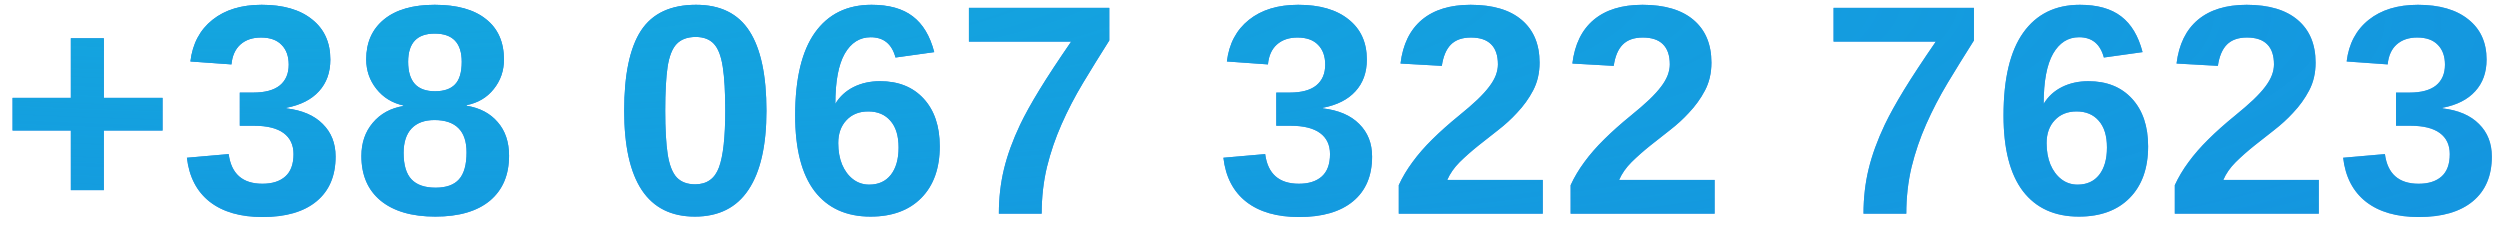
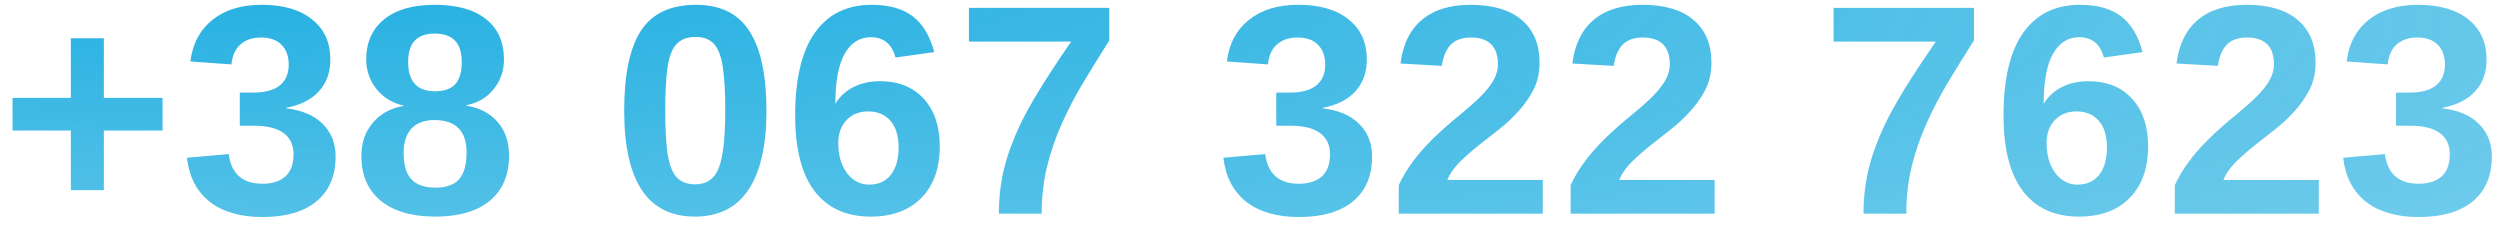
<svg xmlns="http://www.w3.org/2000/svg" width="117" height="11" viewBox="0 0 117 11" fill="none">
-   <path d="M4.86 6.11V8.899H3.315V6.11H0.588V4.579H3.315V1.79H4.86V4.579H7.608V6.11H4.86ZM15.706 7.327C15.706 8.229 15.41 8.927 14.817 9.419C14.225 9.911 13.382 10.157 12.288 10.157C11.254 10.157 10.431 9.92 9.82 9.446C9.21 8.968 8.852 8.28 8.747 7.382L10.702 7.211C10.825 8.136 11.352 8.599 12.281 8.599C12.742 8.599 13.099 8.485 13.354 8.257C13.61 8.029 13.737 7.68 13.737 7.211C13.737 6.783 13.582 6.454 13.273 6.227C12.963 5.999 12.502 5.885 11.892 5.885H11.222V4.333H11.851C12.402 4.333 12.817 4.221 13.095 3.998C13.373 3.77 13.512 3.447 13.512 3.027C13.512 2.631 13.4 2.321 13.177 2.098C12.958 1.87 12.637 1.756 12.213 1.756C11.816 1.756 11.495 1.865 11.249 2.084C11.008 2.303 10.868 2.613 10.832 3.014L8.911 2.877C9.011 2.048 9.355 1.398 9.943 0.929C10.531 0.459 11.299 0.225 12.247 0.225C13.254 0.225 14.04 0.452 14.605 0.908C15.175 1.359 15.46 1.986 15.46 2.788C15.46 3.39 15.282 3.884 14.927 4.271C14.576 4.659 14.068 4.916 13.402 5.044V5.071C14.141 5.158 14.708 5.402 15.104 5.803C15.505 6.199 15.706 6.707 15.706 7.327ZM23.824 7.286C23.824 8.188 23.526 8.89 22.929 9.392C22.332 9.888 21.48 10.137 20.372 10.137C19.274 10.137 18.422 9.888 17.815 9.392C17.214 8.895 16.913 8.198 16.913 7.3C16.913 6.685 17.091 6.167 17.446 5.748C17.802 5.324 18.278 5.062 18.875 4.962V4.935C18.355 4.821 17.936 4.563 17.617 4.162C17.298 3.761 17.139 3.299 17.139 2.774C17.139 1.986 17.417 1.364 17.973 0.908C18.533 0.452 19.324 0.225 20.345 0.225C21.388 0.225 22.188 0.448 22.744 0.895C23.305 1.337 23.585 1.968 23.585 2.788C23.585 3.312 23.425 3.772 23.106 4.169C22.792 4.565 22.368 4.816 21.835 4.921V4.948C22.455 5.048 22.94 5.304 23.291 5.714C23.646 6.119 23.824 6.644 23.824 7.286ZM21.609 2.891C21.609 2.011 21.188 1.571 20.345 1.571C19.515 1.571 19.101 2.011 19.101 2.891C19.101 3.351 19.205 3.697 19.415 3.93C19.625 4.158 19.939 4.271 20.358 4.271C20.778 4.271 21.09 4.164 21.295 3.95C21.505 3.736 21.609 3.383 21.609 2.891ZM21.835 7.129C21.835 6.628 21.71 6.252 21.459 6.001C21.208 5.746 20.832 5.618 20.331 5.618C19.866 5.618 19.509 5.75 19.258 6.015C19.012 6.279 18.889 6.66 18.889 7.156C18.889 7.721 19.012 8.134 19.258 8.394C19.504 8.653 19.88 8.783 20.386 8.783C20.883 8.783 21.247 8.653 21.48 8.394C21.716 8.134 21.835 7.712 21.835 7.129ZM35.87 5.181C35.87 6.808 35.59 8.04 35.029 8.879C34.473 9.717 33.637 10.137 32.52 10.137C31.418 10.137 30.59 9.724 30.039 8.899C29.488 8.07 29.212 6.83 29.212 5.181C29.212 3.49 29.474 2.241 29.998 1.435C30.527 0.628 31.386 0.225 32.575 0.225C33.715 0.225 34.548 0.637 35.077 1.462C35.606 2.287 35.87 3.526 35.87 5.181ZM33.942 5.181C33.942 4.315 33.904 3.631 33.826 3.13C33.749 2.624 33.61 2.264 33.409 2.05C33.209 1.836 32.926 1.729 32.562 1.729C32.174 1.729 31.876 1.838 31.666 2.057C31.461 2.271 31.32 2.631 31.242 3.137C31.169 3.638 31.133 4.319 31.133 5.181C31.133 6.042 31.172 6.726 31.249 7.231C31.331 7.733 31.472 8.09 31.673 8.305C31.878 8.519 32.165 8.626 32.534 8.626C33.081 8.626 33.453 8.362 33.648 7.833C33.844 7.304 33.942 6.42 33.942 5.181ZM43.981 6.849C43.981 7.874 43.694 8.678 43.12 9.262C42.546 9.845 41.753 10.137 40.741 10.137C39.606 10.137 38.734 9.74 38.123 8.947C37.517 8.15 37.214 6.969 37.214 5.406C37.214 3.688 37.522 2.396 38.137 1.53C38.757 0.66 39.641 0.225 40.789 0.225C41.605 0.225 42.247 0.405 42.717 0.765C43.191 1.125 43.526 1.683 43.722 2.439L41.91 2.692C41.742 2.059 41.354 1.742 40.748 1.742C40.233 1.742 39.828 2 39.531 2.515C39.24 3.03 39.094 3.811 39.094 4.859C39.299 4.518 39.584 4.256 39.948 4.073C40.313 3.891 40.725 3.8 41.185 3.8C42.047 3.8 42.728 4.073 43.23 4.62C43.731 5.167 43.981 5.91 43.981 6.849ZM42.054 6.903C42.054 6.356 41.926 5.939 41.671 5.652C41.42 5.361 41.074 5.215 40.632 5.215C40.208 5.215 39.868 5.352 39.613 5.625C39.358 5.894 39.23 6.252 39.23 6.698C39.23 7.072 39.29 7.405 39.408 7.696C39.531 7.988 39.702 8.218 39.921 8.387C40.14 8.555 40.393 8.64 40.68 8.64C41.113 8.64 41.45 8.487 41.691 8.182C41.933 7.872 42.054 7.446 42.054 6.903ZM51.915 1.893C51.482 2.576 51.072 3.239 50.685 3.882C50.302 4.52 49.967 5.165 49.68 5.816C49.393 6.464 49.165 7.131 48.996 7.819C48.832 8.507 48.75 9.234 48.75 10H46.747C46.747 9.266 46.827 8.571 46.986 7.915C47.146 7.254 47.399 6.559 47.745 5.83C47.973 5.356 48.274 4.814 48.648 4.203C49.021 3.592 49.516 2.84 50.131 1.947H45.346V0.368H51.915V1.893ZM64.214 7.327C64.214 8.229 63.918 8.927 63.325 9.419C62.733 9.911 61.89 10.157 60.796 10.157C59.761 10.157 58.939 9.92 58.328 9.446C57.717 8.968 57.36 8.28 57.255 7.382L59.21 7.211C59.333 8.136 59.859 8.599 60.789 8.599C61.249 8.599 61.607 8.485 61.862 8.257C62.117 8.029 62.245 7.68 62.245 7.211C62.245 6.783 62.09 6.454 61.78 6.227C61.47 5.999 61.01 5.885 60.399 5.885H59.73V4.333H60.358C60.91 4.333 61.325 4.221 61.602 3.998C61.88 3.77 62.02 3.447 62.02 3.027C62.02 2.631 61.908 2.321 61.685 2.098C61.466 1.87 61.145 1.756 60.721 1.756C60.324 1.756 60.003 1.865 59.757 2.084C59.515 2.303 59.376 2.613 59.34 3.014L57.419 2.877C57.519 2.048 57.863 1.398 58.451 0.929C59.039 0.459 59.807 0.225 60.755 0.225C61.762 0.225 62.548 0.452 63.113 0.908C63.683 1.359 63.968 1.986 63.968 2.788C63.968 3.39 63.79 3.884 63.435 4.271C63.084 4.659 62.575 4.916 61.91 5.044V5.071C62.648 5.158 63.216 5.402 63.612 5.803C64.013 6.199 64.214 6.707 64.214 7.327ZM72.202 8.421V10H65.462V8.667C65.63 8.298 65.845 7.938 66.105 7.587C66.364 7.231 66.674 6.876 67.034 6.521C67.399 6.16 67.814 5.791 68.278 5.413C68.616 5.14 68.903 4.891 69.14 4.668C69.377 4.44 69.561 4.237 69.693 4.06C69.83 3.882 69.933 3.706 70.001 3.533C70.069 3.355 70.103 3.182 70.103 3.014C70.103 2.594 69.996 2.28 69.782 2.07C69.573 1.861 69.258 1.756 68.839 1.756C68.429 1.756 68.114 1.868 67.895 2.091C67.681 2.31 67.542 2.64 67.478 3.082L65.544 2.973C65.653 2.079 65.986 1.398 66.542 0.929C67.103 0.459 67.864 0.225 68.825 0.225C69.864 0.225 70.662 0.462 71.218 0.936C71.774 1.41 72.052 2.075 72.052 2.932C72.052 3.415 71.951 3.848 71.751 4.23C71.55 4.613 71.295 4.966 70.985 5.29C70.73 5.568 70.441 5.832 70.117 6.083C69.798 6.334 69.488 6.577 69.188 6.814C68.868 7.07 68.577 7.327 68.312 7.587C68.053 7.847 67.859 8.125 67.731 8.421H72.202ZM80.245 8.421V10H73.505V8.667C73.674 8.298 73.888 7.938 74.147 7.587C74.407 7.231 74.717 6.876 75.077 6.521C75.442 6.16 75.856 5.791 76.321 5.413C76.659 5.14 76.946 4.891 77.183 4.668C77.42 4.44 77.604 4.237 77.736 4.06C77.873 3.882 77.976 3.706 78.044 3.533C78.112 3.355 78.147 3.182 78.147 3.014C78.147 2.594 78.039 2.28 77.825 2.07C77.616 1.861 77.301 1.756 76.882 1.756C76.472 1.756 76.157 1.868 75.939 2.091C75.724 2.31 75.585 2.64 75.522 3.082L73.587 2.973C73.696 2.079 74.029 1.398 74.585 0.929C75.145 0.459 75.907 0.225 76.868 0.225C77.907 0.225 78.705 0.462 79.261 0.936C79.817 1.41 80.095 2.075 80.095 2.932C80.095 3.415 79.995 3.848 79.794 4.23C79.593 4.613 79.338 4.966 79.028 5.29C78.773 5.568 78.484 5.832 78.16 6.083C77.841 6.334 77.531 6.577 77.231 6.814C76.912 7.07 76.62 7.327 76.356 7.587C76.096 7.847 75.902 8.125 75.774 8.421H80.245ZM92.38 1.893C91.947 2.576 91.537 3.239 91.149 3.882C90.767 4.52 90.432 5.165 90.144 5.816C89.857 6.464 89.63 7.131 89.461 7.819C89.297 8.507 89.215 9.234 89.215 10H87.212C87.212 9.266 87.292 8.571 87.451 7.915C87.611 7.254 87.864 6.559 88.21 5.83C88.438 5.356 88.739 4.814 89.112 4.203C89.486 3.592 89.981 2.84 90.596 1.947H85.811V0.368H92.38V1.893ZM100.532 6.849C100.532 7.874 100.245 8.678 99.671 9.262C99.097 9.845 98.304 10.137 97.292 10.137C96.157 10.137 95.284 9.74 94.674 8.947C94.068 8.15 93.765 6.969 93.765 5.406C93.765 3.688 94.072 2.396 94.688 1.53C95.307 0.66 96.191 0.225 97.34 0.225C98.156 0.225 98.798 0.405 99.268 0.765C99.742 1.125 100.076 1.683 100.272 2.439L98.461 2.692C98.292 2.059 97.905 1.742 97.299 1.742C96.784 1.742 96.378 2 96.082 2.515C95.79 3.03 95.644 3.811 95.644 4.859C95.85 4.518 96.134 4.256 96.499 4.073C96.864 3.891 97.276 3.8 97.736 3.8C98.598 3.8 99.279 4.073 99.78 4.62C100.282 5.167 100.532 5.91 100.532 6.849ZM98.605 6.903C98.605 6.356 98.477 5.939 98.222 5.652C97.971 5.361 97.625 5.215 97.183 5.215C96.759 5.215 96.419 5.352 96.164 5.625C95.909 5.894 95.781 6.252 95.781 6.698C95.781 7.072 95.841 7.405 95.959 7.696C96.082 7.988 96.253 8.218 96.472 8.387C96.69 8.555 96.943 8.64 97.231 8.64C97.663 8.64 98.001 8.487 98.242 8.182C98.484 7.872 98.605 7.446 98.605 6.903ZM108.521 8.421V10H101.78V8.667C101.949 8.298 102.163 7.938 102.423 7.587C102.683 7.231 102.993 6.876 103.353 6.521C103.717 6.16 104.132 5.791 104.597 5.413C104.934 5.14 105.221 4.891 105.458 4.668C105.695 4.44 105.88 4.237 106.012 4.06C106.148 3.882 106.251 3.706 106.319 3.533C106.388 3.355 106.422 3.182 106.422 3.014C106.422 2.594 106.315 2.28 106.101 2.07C105.891 1.861 105.576 1.756 105.157 1.756C104.747 1.756 104.433 1.868 104.214 2.091C104 2.31 103.861 2.64 103.797 3.082L101.862 2.973C101.972 2.079 102.304 1.398 102.86 0.929C103.421 0.459 104.182 0.225 105.144 0.225C106.183 0.225 106.98 0.462 107.536 0.936C108.092 1.41 108.37 2.075 108.37 2.932C108.37 3.415 108.27 3.848 108.069 4.23C107.869 4.613 107.614 4.966 107.304 5.29C107.049 5.568 106.759 5.832 106.436 6.083C106.117 6.334 105.807 6.577 105.506 6.814C105.187 7.07 104.895 7.327 104.631 7.587C104.371 7.847 104.177 8.125 104.05 8.421H108.521ZM116.618 7.327C116.618 8.229 116.322 8.927 115.729 9.419C115.137 9.911 114.294 10.157 113.2 10.157C112.166 10.157 111.343 9.92 110.732 9.446C110.122 8.968 109.764 8.28 109.659 7.382L111.614 7.211C111.737 8.136 112.264 8.599 113.193 8.599C113.654 8.599 114.011 8.485 114.267 8.257C114.522 8.029 114.649 7.68 114.649 7.211C114.649 6.783 114.494 6.454 114.185 6.227C113.875 5.999 113.414 5.885 112.804 5.885H112.134V4.333H112.763C113.314 4.333 113.729 4.221 114.007 3.998C114.285 3.77 114.424 3.447 114.424 3.027C114.424 2.631 114.312 2.321 114.089 2.098C113.87 1.87 113.549 1.756 113.125 1.756C112.729 1.756 112.407 1.865 112.161 2.084C111.92 2.303 111.781 2.613 111.744 3.014L109.823 2.877C109.924 2.048 110.268 1.398 110.855 0.929C111.443 0.459 112.211 0.225 113.159 0.225C114.166 0.225 114.952 0.452 115.518 0.908C116.087 1.359 116.372 1.986 116.372 2.788C116.372 3.39 116.194 3.884 115.839 4.271C115.488 4.659 114.98 4.916 114.314 5.044V5.071C115.053 5.158 115.62 5.402 116.017 5.803C116.418 6.199 116.618 6.707 116.618 7.327Z" fill="#1474DF" />
  <path d="M4.86 6.11V8.899H3.315V6.11H0.588V4.579H3.315V1.79H4.86V4.579H7.608V6.11H4.86ZM15.706 7.327C15.706 8.229 15.41 8.927 14.817 9.419C14.225 9.911 13.382 10.157 12.288 10.157C11.254 10.157 10.431 9.92 9.82 9.446C9.21 8.968 8.852 8.28 8.747 7.382L10.702 7.211C10.825 8.136 11.352 8.599 12.281 8.599C12.742 8.599 13.099 8.485 13.354 8.257C13.61 8.029 13.737 7.68 13.737 7.211C13.737 6.783 13.582 6.454 13.273 6.227C12.963 5.999 12.502 5.885 11.892 5.885H11.222V4.333H11.851C12.402 4.333 12.817 4.221 13.095 3.998C13.373 3.77 13.512 3.447 13.512 3.027C13.512 2.631 13.4 2.321 13.177 2.098C12.958 1.87 12.637 1.756 12.213 1.756C11.816 1.756 11.495 1.865 11.249 2.084C11.008 2.303 10.868 2.613 10.832 3.014L8.911 2.877C9.011 2.048 9.355 1.398 9.943 0.929C10.531 0.459 11.299 0.225 12.247 0.225C13.254 0.225 14.04 0.452 14.605 0.908C15.175 1.359 15.46 1.986 15.46 2.788C15.46 3.39 15.282 3.884 14.927 4.271C14.576 4.659 14.068 4.916 13.402 5.044V5.071C14.141 5.158 14.708 5.402 15.104 5.803C15.505 6.199 15.706 6.707 15.706 7.327ZM23.824 7.286C23.824 8.188 23.526 8.89 22.929 9.392C22.332 9.888 21.48 10.137 20.372 10.137C19.274 10.137 18.422 9.888 17.815 9.392C17.214 8.895 16.913 8.198 16.913 7.3C16.913 6.685 17.091 6.167 17.446 5.748C17.802 5.324 18.278 5.062 18.875 4.962V4.935C18.355 4.821 17.936 4.563 17.617 4.162C17.298 3.761 17.139 3.299 17.139 2.774C17.139 1.986 17.417 1.364 17.973 0.908C18.533 0.452 19.324 0.225 20.345 0.225C21.388 0.225 22.188 0.448 22.744 0.895C23.305 1.337 23.585 1.968 23.585 2.788C23.585 3.312 23.425 3.772 23.106 4.169C22.792 4.565 22.368 4.816 21.835 4.921V4.948C22.455 5.048 22.94 5.304 23.291 5.714C23.646 6.119 23.824 6.644 23.824 7.286ZM21.609 2.891C21.609 2.011 21.188 1.571 20.345 1.571C19.515 1.571 19.101 2.011 19.101 2.891C19.101 3.351 19.205 3.697 19.415 3.93C19.625 4.158 19.939 4.271 20.358 4.271C20.778 4.271 21.09 4.164 21.295 3.95C21.505 3.736 21.609 3.383 21.609 2.891ZM21.835 7.129C21.835 6.628 21.71 6.252 21.459 6.001C21.208 5.746 20.832 5.618 20.331 5.618C19.866 5.618 19.509 5.75 19.258 6.015C19.012 6.279 18.889 6.66 18.889 7.156C18.889 7.721 19.012 8.134 19.258 8.394C19.504 8.653 19.88 8.783 20.386 8.783C20.883 8.783 21.247 8.653 21.48 8.394C21.716 8.134 21.835 7.712 21.835 7.129ZM35.87 5.181C35.87 6.808 35.59 8.04 35.029 8.879C34.473 9.717 33.637 10.137 32.52 10.137C31.418 10.137 30.59 9.724 30.039 8.899C29.488 8.07 29.212 6.83 29.212 5.181C29.212 3.49 29.474 2.241 29.998 1.435C30.527 0.628 31.386 0.225 32.575 0.225C33.715 0.225 34.548 0.637 35.077 1.462C35.606 2.287 35.87 3.526 35.87 5.181ZM33.942 5.181C33.942 4.315 33.904 3.631 33.826 3.13C33.749 2.624 33.61 2.264 33.409 2.05C33.209 1.836 32.926 1.729 32.562 1.729C32.174 1.729 31.876 1.838 31.666 2.057C31.461 2.271 31.32 2.631 31.242 3.137C31.169 3.638 31.133 4.319 31.133 5.181C31.133 6.042 31.172 6.726 31.249 7.231C31.331 7.733 31.472 8.09 31.673 8.305C31.878 8.519 32.165 8.626 32.534 8.626C33.081 8.626 33.453 8.362 33.648 7.833C33.844 7.304 33.942 6.42 33.942 5.181ZM43.981 6.849C43.981 7.874 43.694 8.678 43.12 9.262C42.546 9.845 41.753 10.137 40.741 10.137C39.606 10.137 38.734 9.74 38.123 8.947C37.517 8.15 37.214 6.969 37.214 5.406C37.214 3.688 37.522 2.396 38.137 1.53C38.757 0.66 39.641 0.225 40.789 0.225C41.605 0.225 42.247 0.405 42.717 0.765C43.191 1.125 43.526 1.683 43.722 2.439L41.91 2.692C41.742 2.059 41.354 1.742 40.748 1.742C40.233 1.742 39.828 2 39.531 2.515C39.24 3.03 39.094 3.811 39.094 4.859C39.299 4.518 39.584 4.256 39.948 4.073C40.313 3.891 40.725 3.8 41.185 3.8C42.047 3.8 42.728 4.073 43.23 4.62C43.731 5.167 43.981 5.91 43.981 6.849ZM42.054 6.903C42.054 6.356 41.926 5.939 41.671 5.652C41.42 5.361 41.074 5.215 40.632 5.215C40.208 5.215 39.868 5.352 39.613 5.625C39.358 5.894 39.23 6.252 39.23 6.698C39.23 7.072 39.29 7.405 39.408 7.696C39.531 7.988 39.702 8.218 39.921 8.387C40.14 8.555 40.393 8.64 40.68 8.64C41.113 8.64 41.45 8.487 41.691 8.182C41.933 7.872 42.054 7.446 42.054 6.903ZM51.915 1.893C51.482 2.576 51.072 3.239 50.685 3.882C50.302 4.52 49.967 5.165 49.68 5.816C49.393 6.464 49.165 7.131 48.996 7.819C48.832 8.507 48.75 9.234 48.75 10H46.747C46.747 9.266 46.827 8.571 46.986 7.915C47.146 7.254 47.399 6.559 47.745 5.83C47.973 5.356 48.274 4.814 48.648 4.203C49.021 3.592 49.516 2.84 50.131 1.947H45.346V0.368H51.915V1.893ZM64.214 7.327C64.214 8.229 63.918 8.927 63.325 9.419C62.733 9.911 61.89 10.157 60.796 10.157C59.761 10.157 58.939 9.92 58.328 9.446C57.717 8.968 57.36 8.28 57.255 7.382L59.21 7.211C59.333 8.136 59.859 8.599 60.789 8.599C61.249 8.599 61.607 8.485 61.862 8.257C62.117 8.029 62.245 7.68 62.245 7.211C62.245 6.783 62.09 6.454 61.78 6.227C61.47 5.999 61.01 5.885 60.399 5.885H59.73V4.333H60.358C60.91 4.333 61.325 4.221 61.602 3.998C61.88 3.77 62.02 3.447 62.02 3.027C62.02 2.631 61.908 2.321 61.685 2.098C61.466 1.87 61.145 1.756 60.721 1.756C60.324 1.756 60.003 1.865 59.757 2.084C59.515 2.303 59.376 2.613 59.34 3.014L57.419 2.877C57.519 2.048 57.863 1.398 58.451 0.929C59.039 0.459 59.807 0.225 60.755 0.225C61.762 0.225 62.548 0.452 63.113 0.908C63.683 1.359 63.968 1.986 63.968 2.788C63.968 3.39 63.79 3.884 63.435 4.271C63.084 4.659 62.575 4.916 61.91 5.044V5.071C62.648 5.158 63.216 5.402 63.612 5.803C64.013 6.199 64.214 6.707 64.214 7.327ZM72.202 8.421V10H65.462V8.667C65.63 8.298 65.845 7.938 66.105 7.587C66.364 7.231 66.674 6.876 67.034 6.521C67.399 6.16 67.814 5.791 68.278 5.413C68.616 5.14 68.903 4.891 69.14 4.668C69.377 4.44 69.561 4.237 69.693 4.06C69.83 3.882 69.933 3.706 70.001 3.533C70.069 3.355 70.103 3.182 70.103 3.014C70.103 2.594 69.996 2.28 69.782 2.07C69.573 1.861 69.258 1.756 68.839 1.756C68.429 1.756 68.114 1.868 67.895 2.091C67.681 2.31 67.542 2.64 67.478 3.082L65.544 2.973C65.653 2.079 65.986 1.398 66.542 0.929C67.103 0.459 67.864 0.225 68.825 0.225C69.864 0.225 70.662 0.462 71.218 0.936C71.774 1.41 72.052 2.075 72.052 2.932C72.052 3.415 71.951 3.848 71.751 4.23C71.55 4.613 71.295 4.966 70.985 5.29C70.73 5.568 70.441 5.832 70.117 6.083C69.798 6.334 69.488 6.577 69.188 6.814C68.868 7.07 68.577 7.327 68.312 7.587C68.053 7.847 67.859 8.125 67.731 8.421H72.202ZM80.245 8.421V10H73.505V8.667C73.674 8.298 73.888 7.938 74.147 7.587C74.407 7.231 74.717 6.876 75.077 6.521C75.442 6.16 75.856 5.791 76.321 5.413C76.659 5.14 76.946 4.891 77.183 4.668C77.42 4.44 77.604 4.237 77.736 4.06C77.873 3.882 77.976 3.706 78.044 3.533C78.112 3.355 78.147 3.182 78.147 3.014C78.147 2.594 78.039 2.28 77.825 2.07C77.616 1.861 77.301 1.756 76.882 1.756C76.472 1.756 76.157 1.868 75.939 2.091C75.724 2.31 75.585 2.64 75.522 3.082L73.587 2.973C73.696 2.079 74.029 1.398 74.585 0.929C75.145 0.459 75.907 0.225 76.868 0.225C77.907 0.225 78.705 0.462 79.261 0.936C79.817 1.41 80.095 2.075 80.095 2.932C80.095 3.415 79.995 3.848 79.794 4.23C79.593 4.613 79.338 4.966 79.028 5.29C78.773 5.568 78.484 5.832 78.16 6.083C77.841 6.334 77.531 6.577 77.231 6.814C76.912 7.07 76.62 7.327 76.356 7.587C76.096 7.847 75.902 8.125 75.774 8.421H80.245ZM92.38 1.893C91.947 2.576 91.537 3.239 91.149 3.882C90.767 4.52 90.432 5.165 90.144 5.816C89.857 6.464 89.63 7.131 89.461 7.819C89.297 8.507 89.215 9.234 89.215 10H87.212C87.212 9.266 87.292 8.571 87.451 7.915C87.611 7.254 87.864 6.559 88.21 5.83C88.438 5.356 88.739 4.814 89.112 4.203C89.486 3.592 89.981 2.84 90.596 1.947H85.811V0.368H92.38V1.893ZM100.532 6.849C100.532 7.874 100.245 8.678 99.671 9.262C99.097 9.845 98.304 10.137 97.292 10.137C96.157 10.137 95.284 9.74 94.674 8.947C94.068 8.15 93.765 6.969 93.765 5.406C93.765 3.688 94.072 2.396 94.688 1.53C95.307 0.66 96.191 0.225 97.34 0.225C98.156 0.225 98.798 0.405 99.268 0.765C99.742 1.125 100.076 1.683 100.272 2.439L98.461 2.692C98.292 2.059 97.905 1.742 97.299 1.742C96.784 1.742 96.378 2 96.082 2.515C95.79 3.03 95.644 3.811 95.644 4.859C95.85 4.518 96.134 4.256 96.499 4.073C96.864 3.891 97.276 3.8 97.736 3.8C98.598 3.8 99.279 4.073 99.78 4.62C100.282 5.167 100.532 5.91 100.532 6.849ZM98.605 6.903C98.605 6.356 98.477 5.939 98.222 5.652C97.971 5.361 97.625 5.215 97.183 5.215C96.759 5.215 96.419 5.352 96.164 5.625C95.909 5.894 95.781 6.252 95.781 6.698C95.781 7.072 95.841 7.405 95.959 7.696C96.082 7.988 96.253 8.218 96.472 8.387C96.69 8.555 96.943 8.64 97.231 8.64C97.663 8.64 98.001 8.487 98.242 8.182C98.484 7.872 98.605 7.446 98.605 6.903ZM108.521 8.421V10H101.78V8.667C101.949 8.298 102.163 7.938 102.423 7.587C102.683 7.231 102.993 6.876 103.353 6.521C103.717 6.16 104.132 5.791 104.597 5.413C104.934 5.14 105.221 4.891 105.458 4.668C105.695 4.44 105.88 4.237 106.012 4.06C106.148 3.882 106.251 3.706 106.319 3.533C106.388 3.355 106.422 3.182 106.422 3.014C106.422 2.594 106.315 2.28 106.101 2.07C105.891 1.861 105.576 1.756 105.157 1.756C104.747 1.756 104.433 1.868 104.214 2.091C104 2.31 103.861 2.64 103.797 3.082L101.862 2.973C101.972 2.079 102.304 1.398 102.86 0.929C103.421 0.459 104.182 0.225 105.144 0.225C106.183 0.225 106.98 0.462 107.536 0.936C108.092 1.41 108.37 2.075 108.37 2.932C108.37 3.415 108.27 3.848 108.069 4.23C107.869 4.613 107.614 4.966 107.304 5.29C107.049 5.568 106.759 5.832 106.436 6.083C106.117 6.334 105.807 6.577 105.506 6.814C105.187 7.07 104.895 7.327 104.631 7.587C104.371 7.847 104.177 8.125 104.05 8.421H108.521ZM116.618 7.327C116.618 8.229 116.322 8.927 115.729 9.419C115.137 9.911 114.294 10.157 113.2 10.157C112.166 10.157 111.343 9.92 110.732 9.446C110.122 8.968 109.764 8.28 109.659 7.382L111.614 7.211C111.737 8.136 112.264 8.599 113.193 8.599C113.654 8.599 114.011 8.485 114.267 8.257C114.522 8.029 114.649 7.68 114.649 7.211C114.649 6.783 114.494 6.454 114.185 6.227C113.875 5.999 113.414 5.885 112.804 5.885H112.134V4.333H112.763C113.314 4.333 113.729 4.221 114.007 3.998C114.285 3.77 114.424 3.447 114.424 3.027C114.424 2.631 114.312 2.321 114.089 2.098C113.87 1.87 113.549 1.756 113.125 1.756C112.729 1.756 112.407 1.865 112.161 2.084C111.92 2.303 111.781 2.613 111.744 3.014L109.823 2.877C109.924 2.048 110.268 1.398 110.855 0.929C111.443 0.459 112.211 0.225 113.159 0.225C114.166 0.225 114.952 0.452 115.518 0.908C116.087 1.359 116.372 1.986 116.372 2.788C116.372 3.39 116.194 3.884 115.839 4.271C115.488 4.659 114.98 4.916 114.314 5.044V5.071C115.053 5.158 115.62 5.402 116.017 5.803C116.418 6.199 116.618 6.707 116.618 7.327Z" fill="url(#paint0_radial_15_964)" />
  <defs>
    <radialGradient id="paint0_radial_15_964" cx="0" cy="0" r="1" gradientUnits="userSpaceOnUse" gradientTransform="translate(0 -5) rotate(3.437) scale(333.6 52.794)">
      <stop stop-color="#14AADF" />
      <stop offset="1" stop-color="#14AADF" stop-opacity="0" />
    </radialGradient>
  </defs>
</svg>